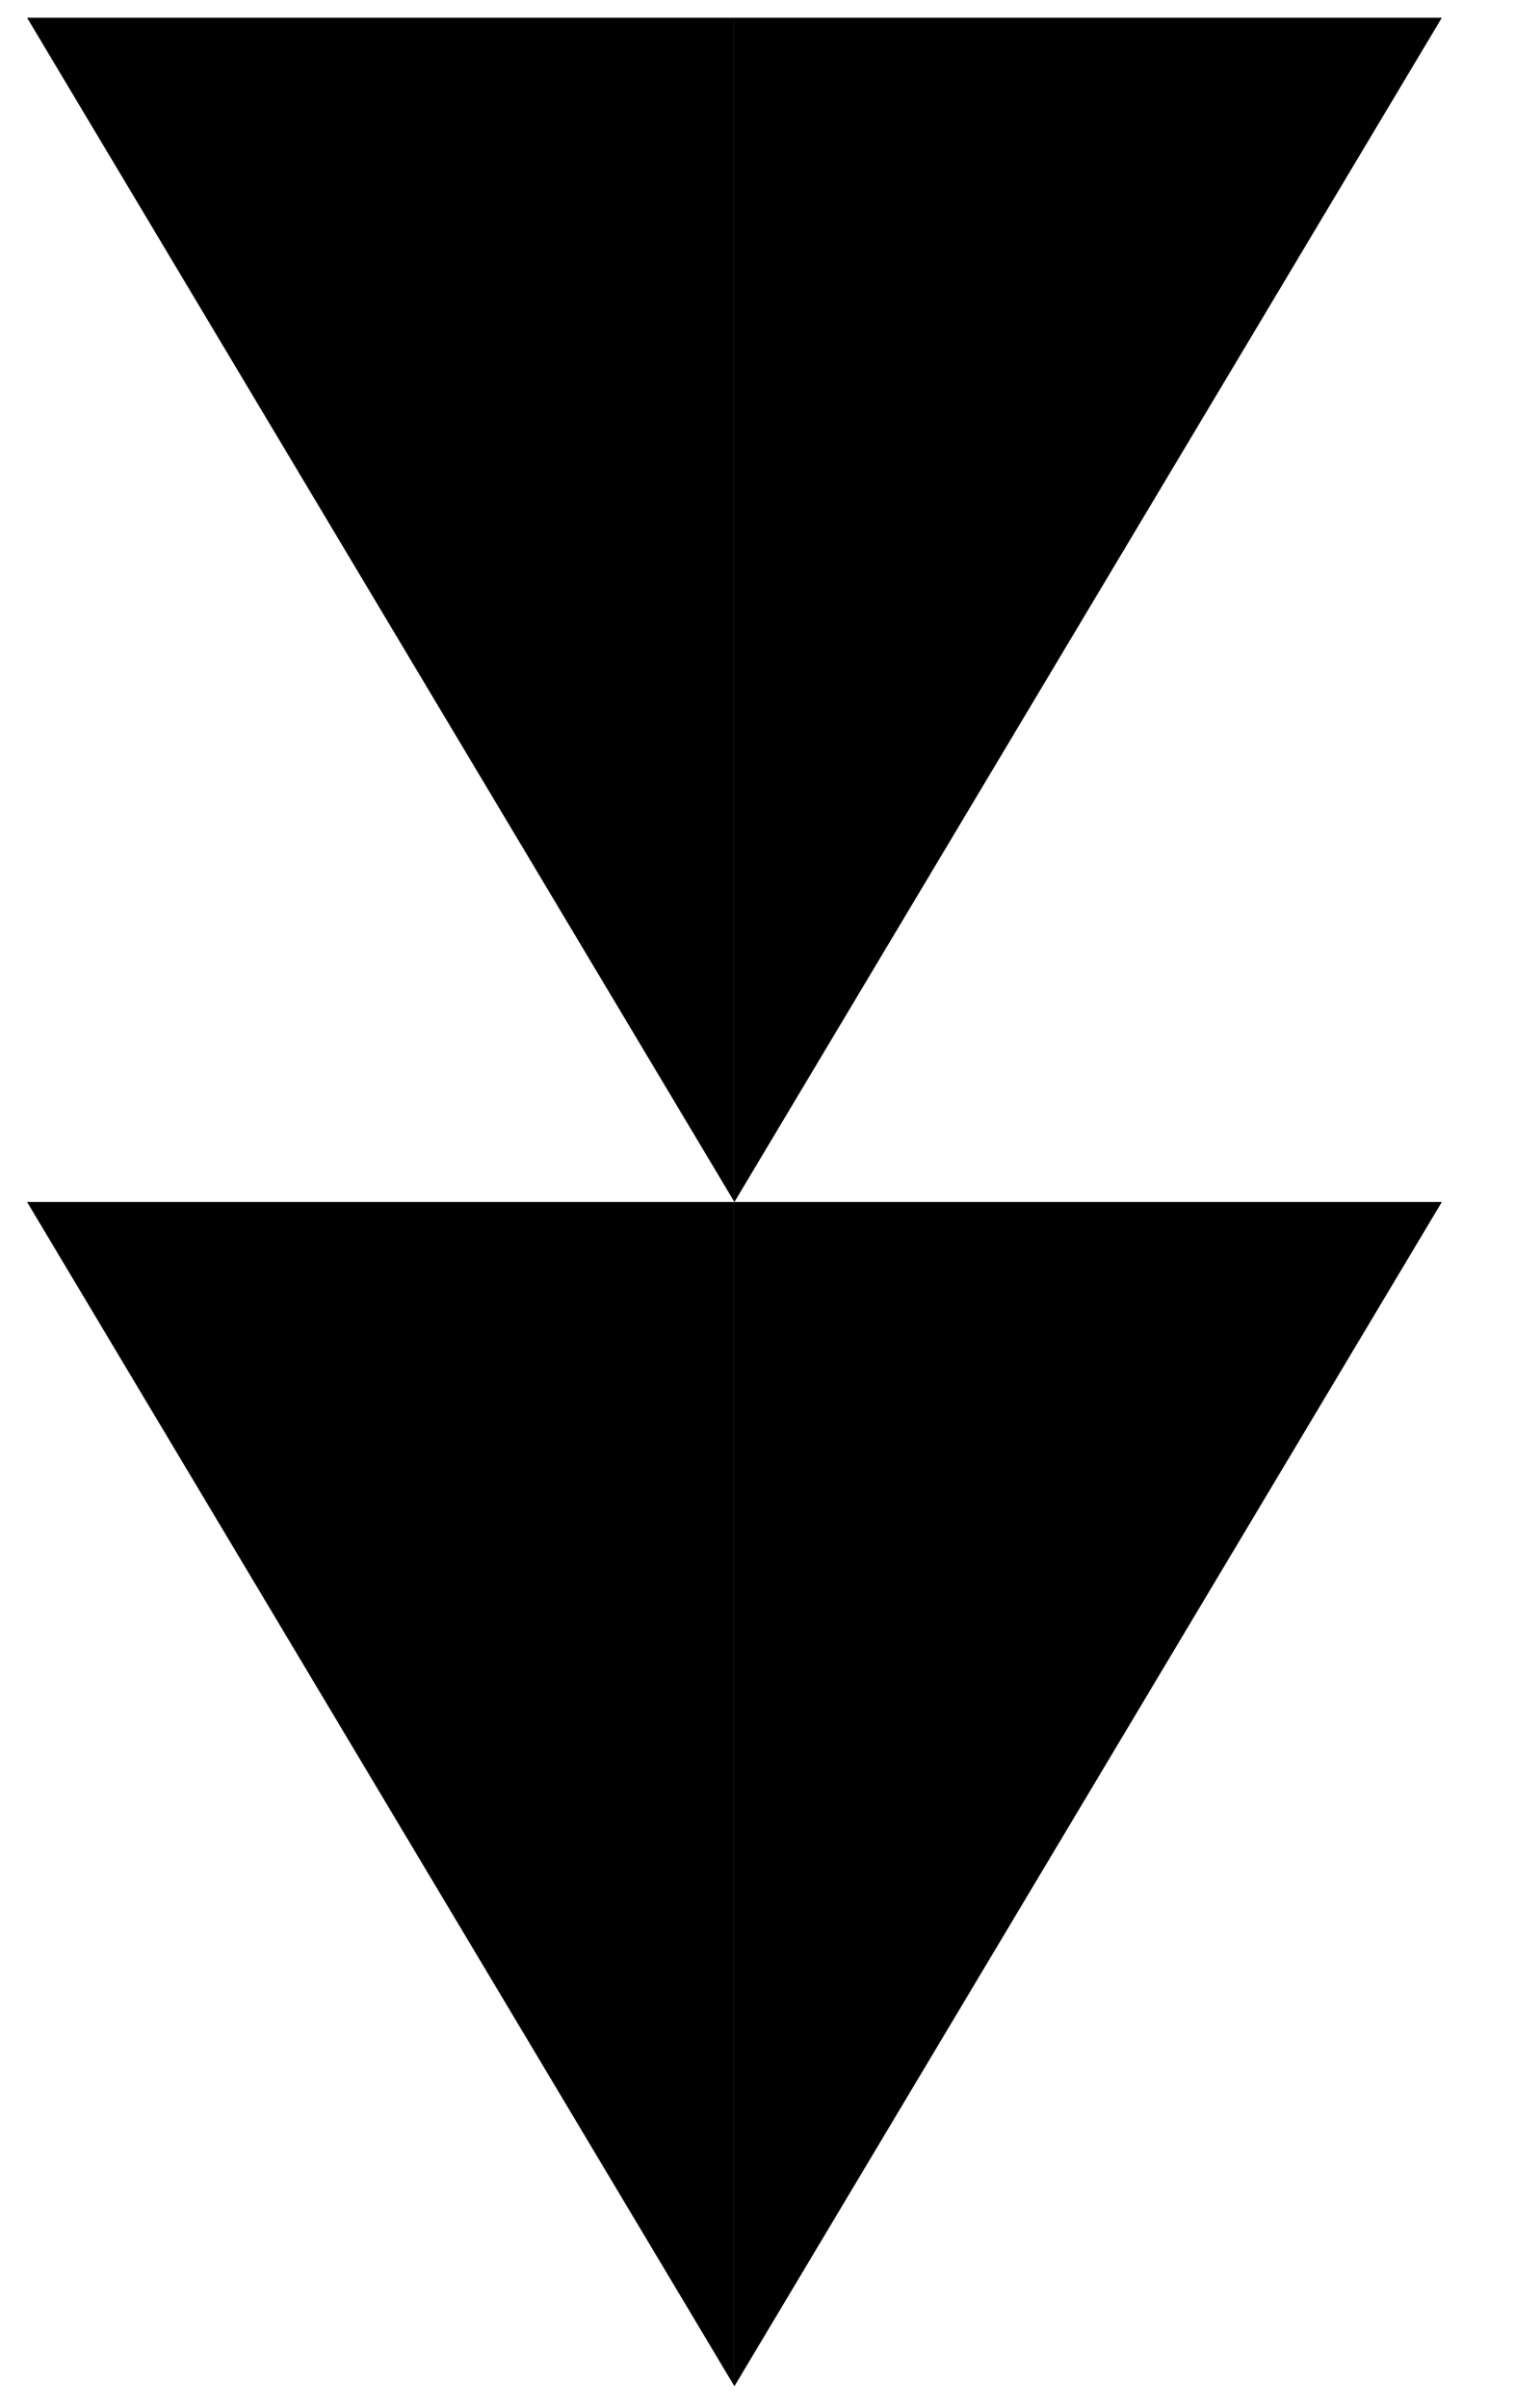
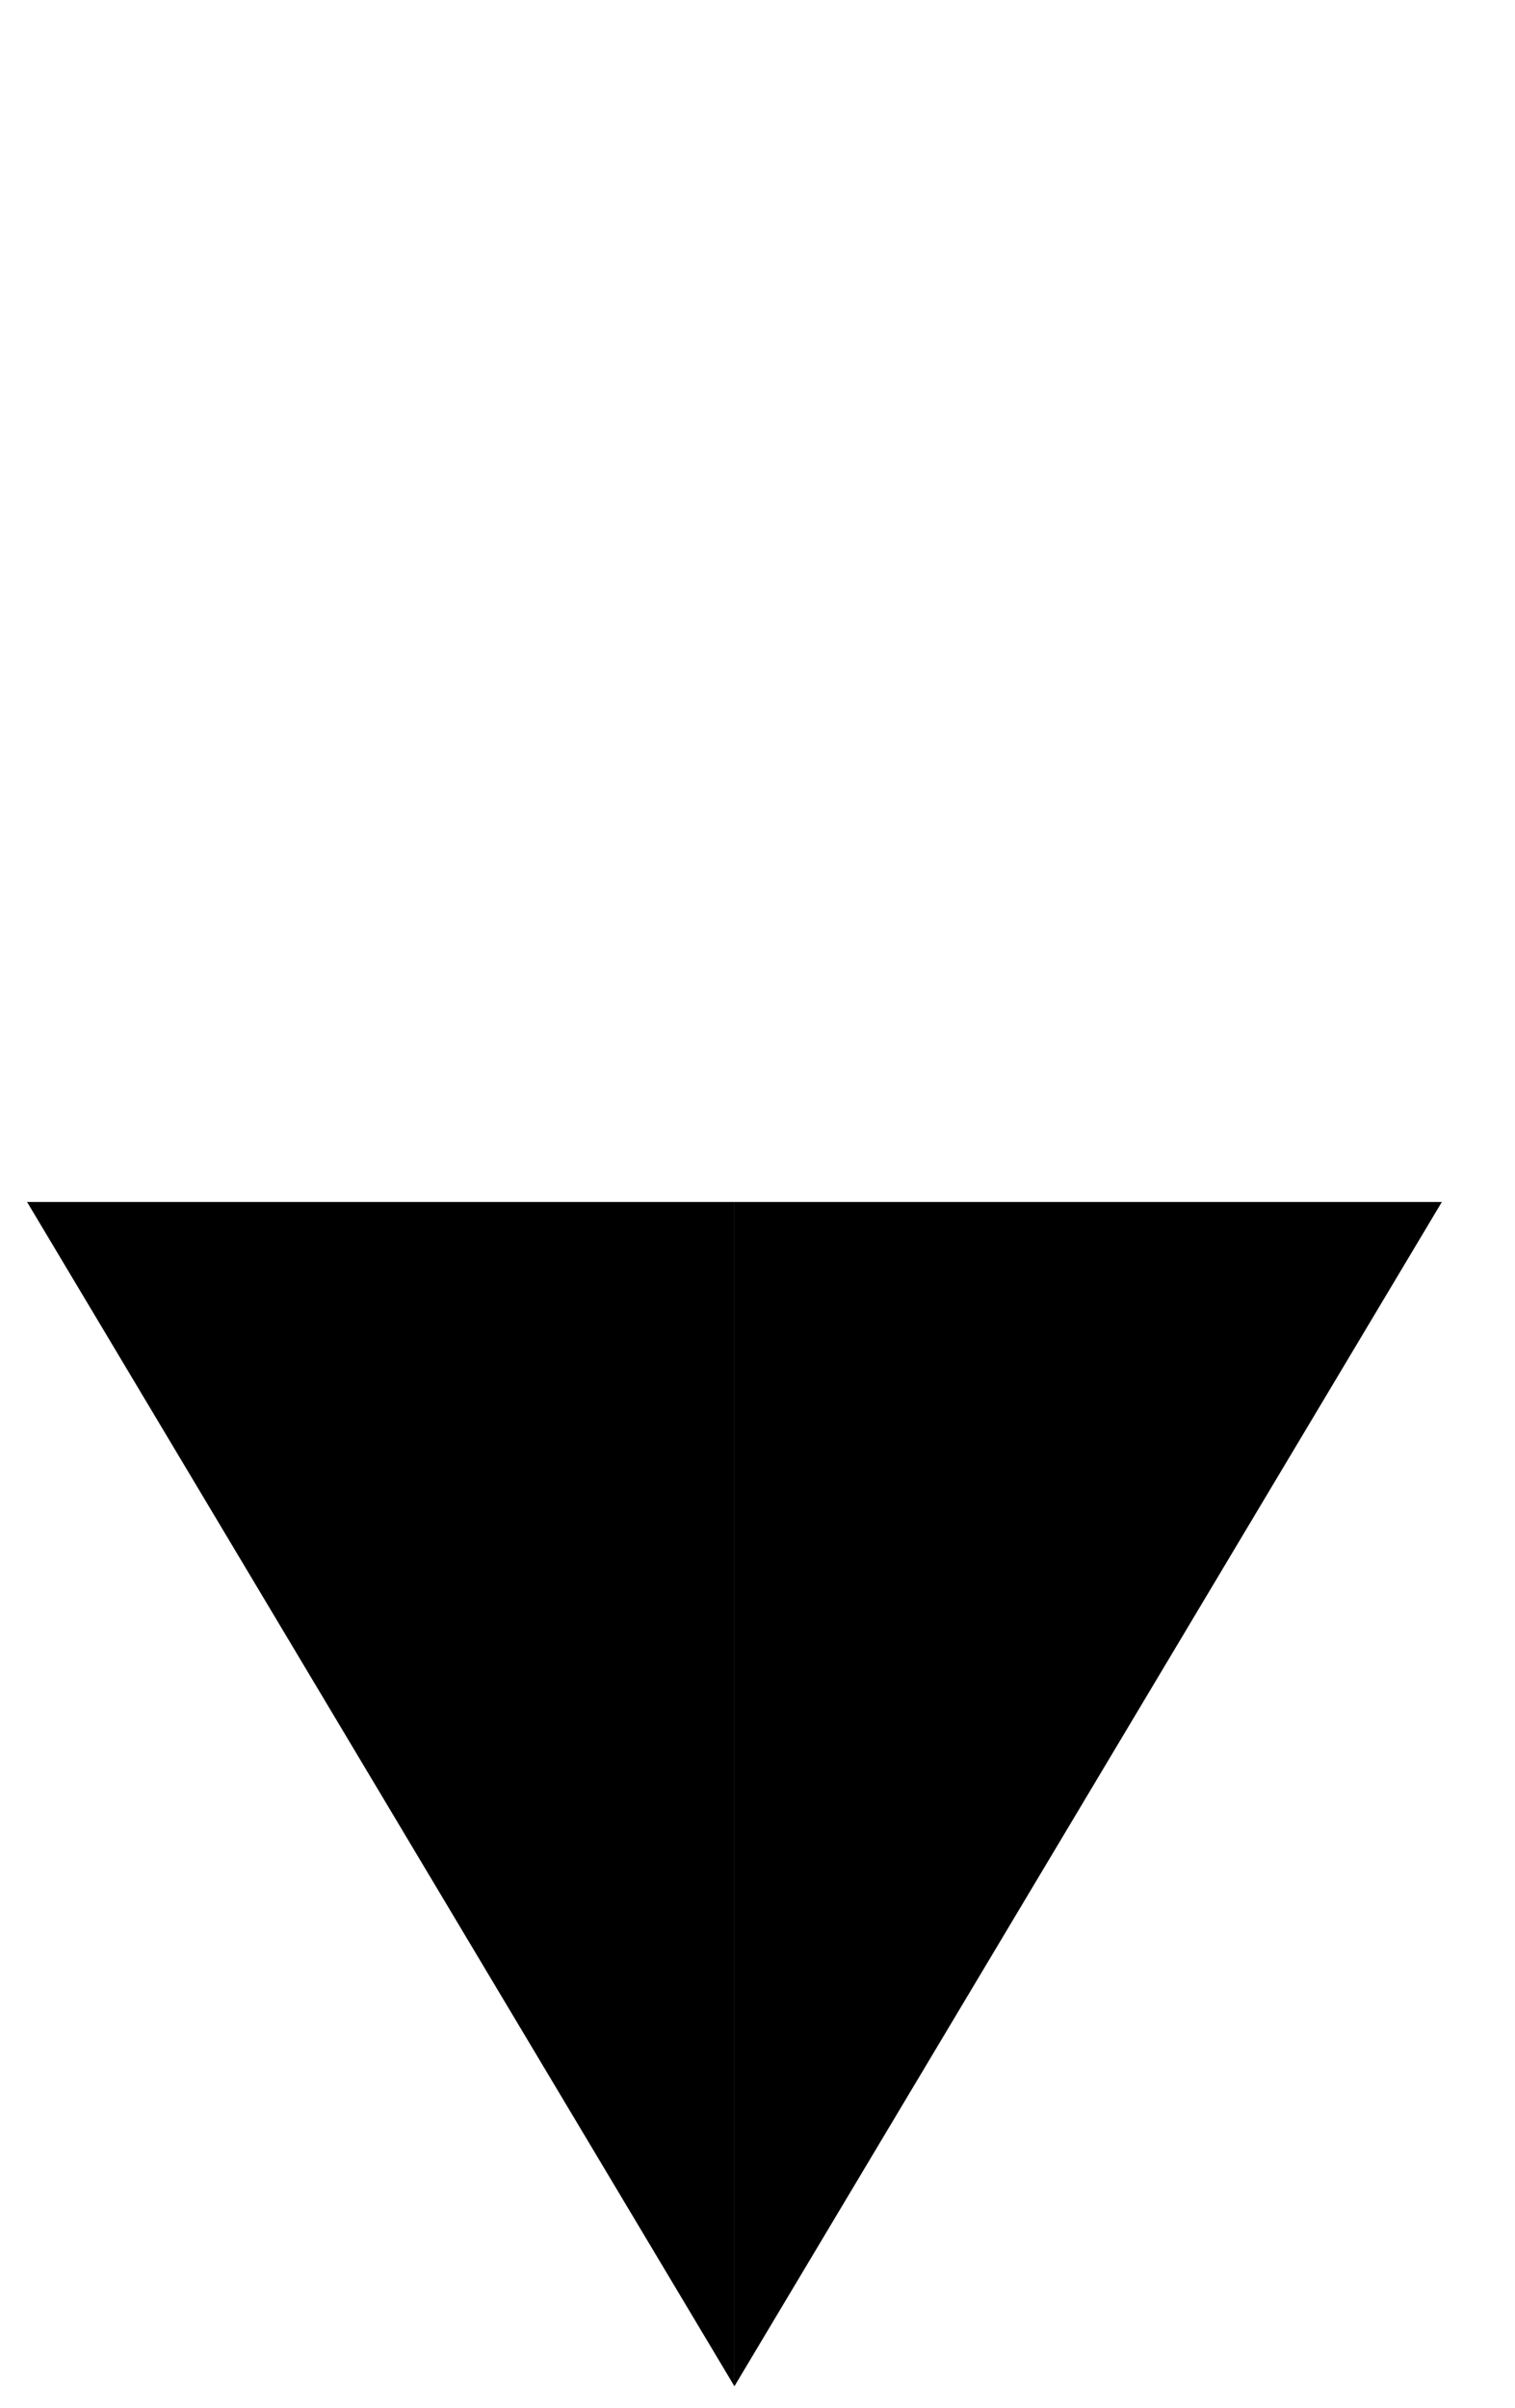
<svg xmlns="http://www.w3.org/2000/svg" width="17" height="27" viewBox="0 0 17 27" fill="none">
  <path d="M16.179 13.479L8.241 26.759L8.241 13.479L16.179 13.479Z" fill="black" />
  <path d="M0.304 13.479L8.241 26.759L8.241 13.479L0.304 13.479Z" fill="black" />
-   <path d="M16.179 0.199L8.241 13.479L8.241 0.199L16.179 0.199Z" fill="black" />
-   <path d="M0.304 0.199L8.241 13.479L8.241 0.199L0.304 0.199Z" fill="black" />
</svg>